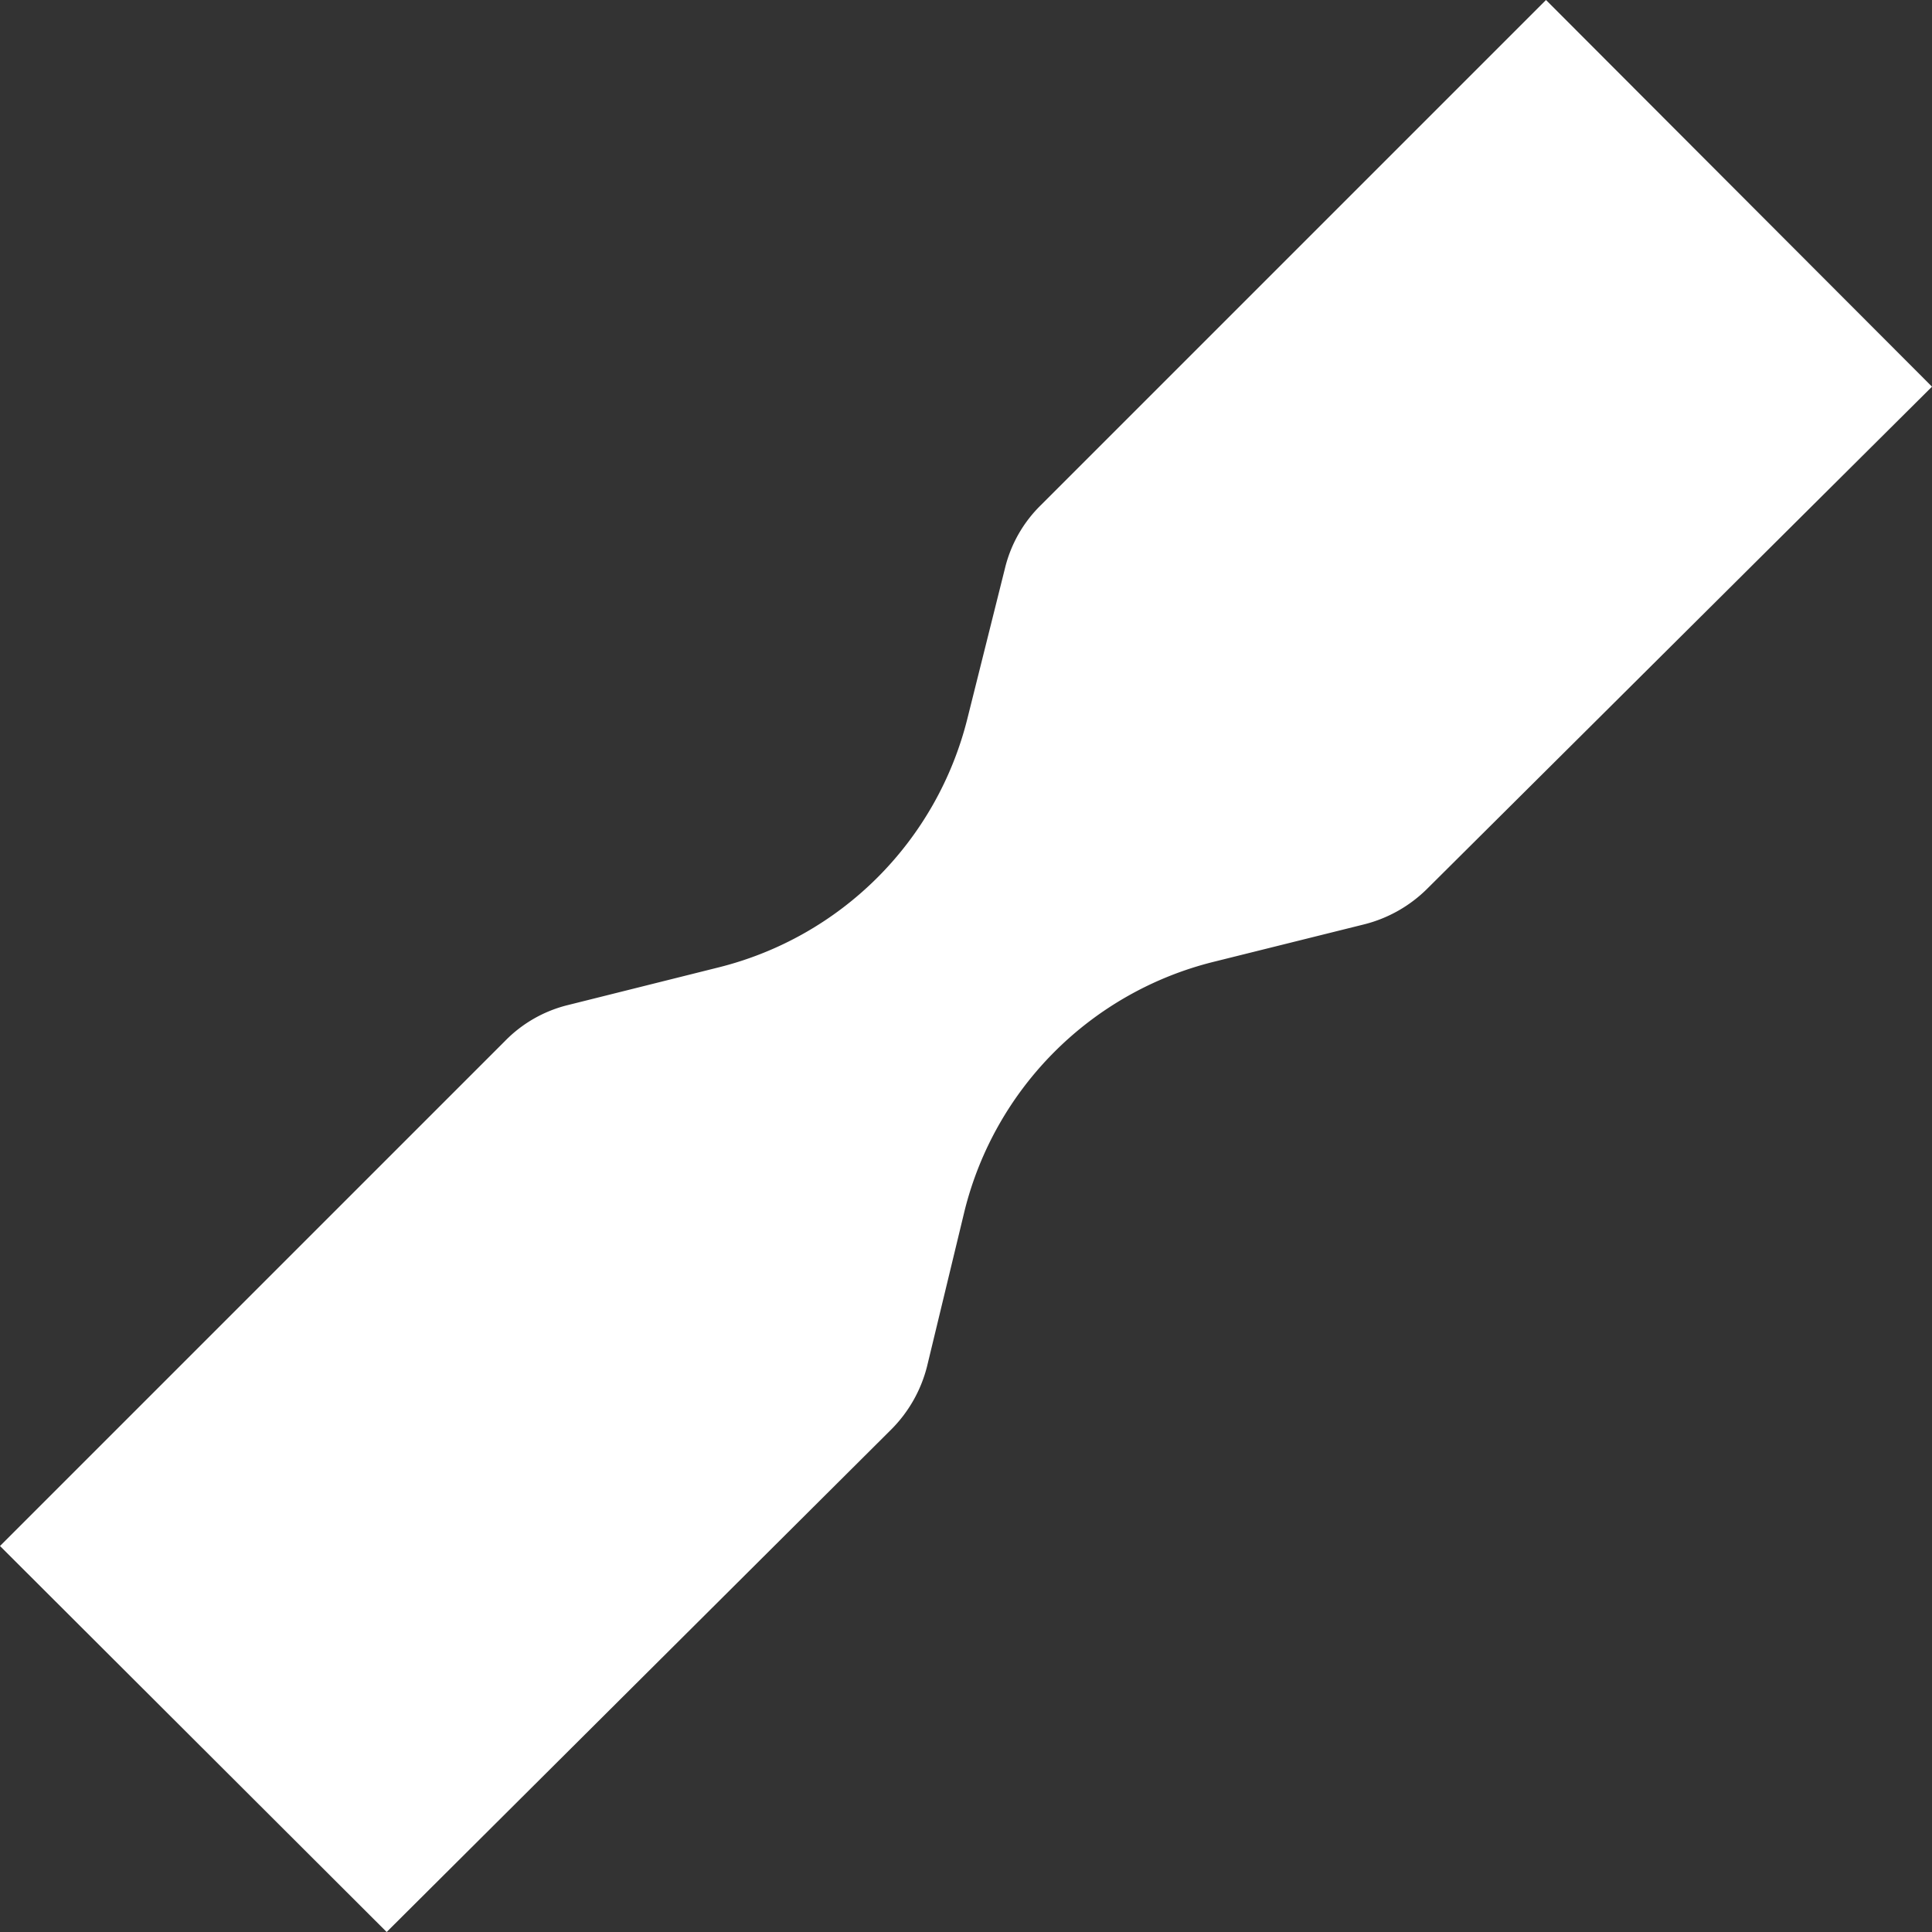
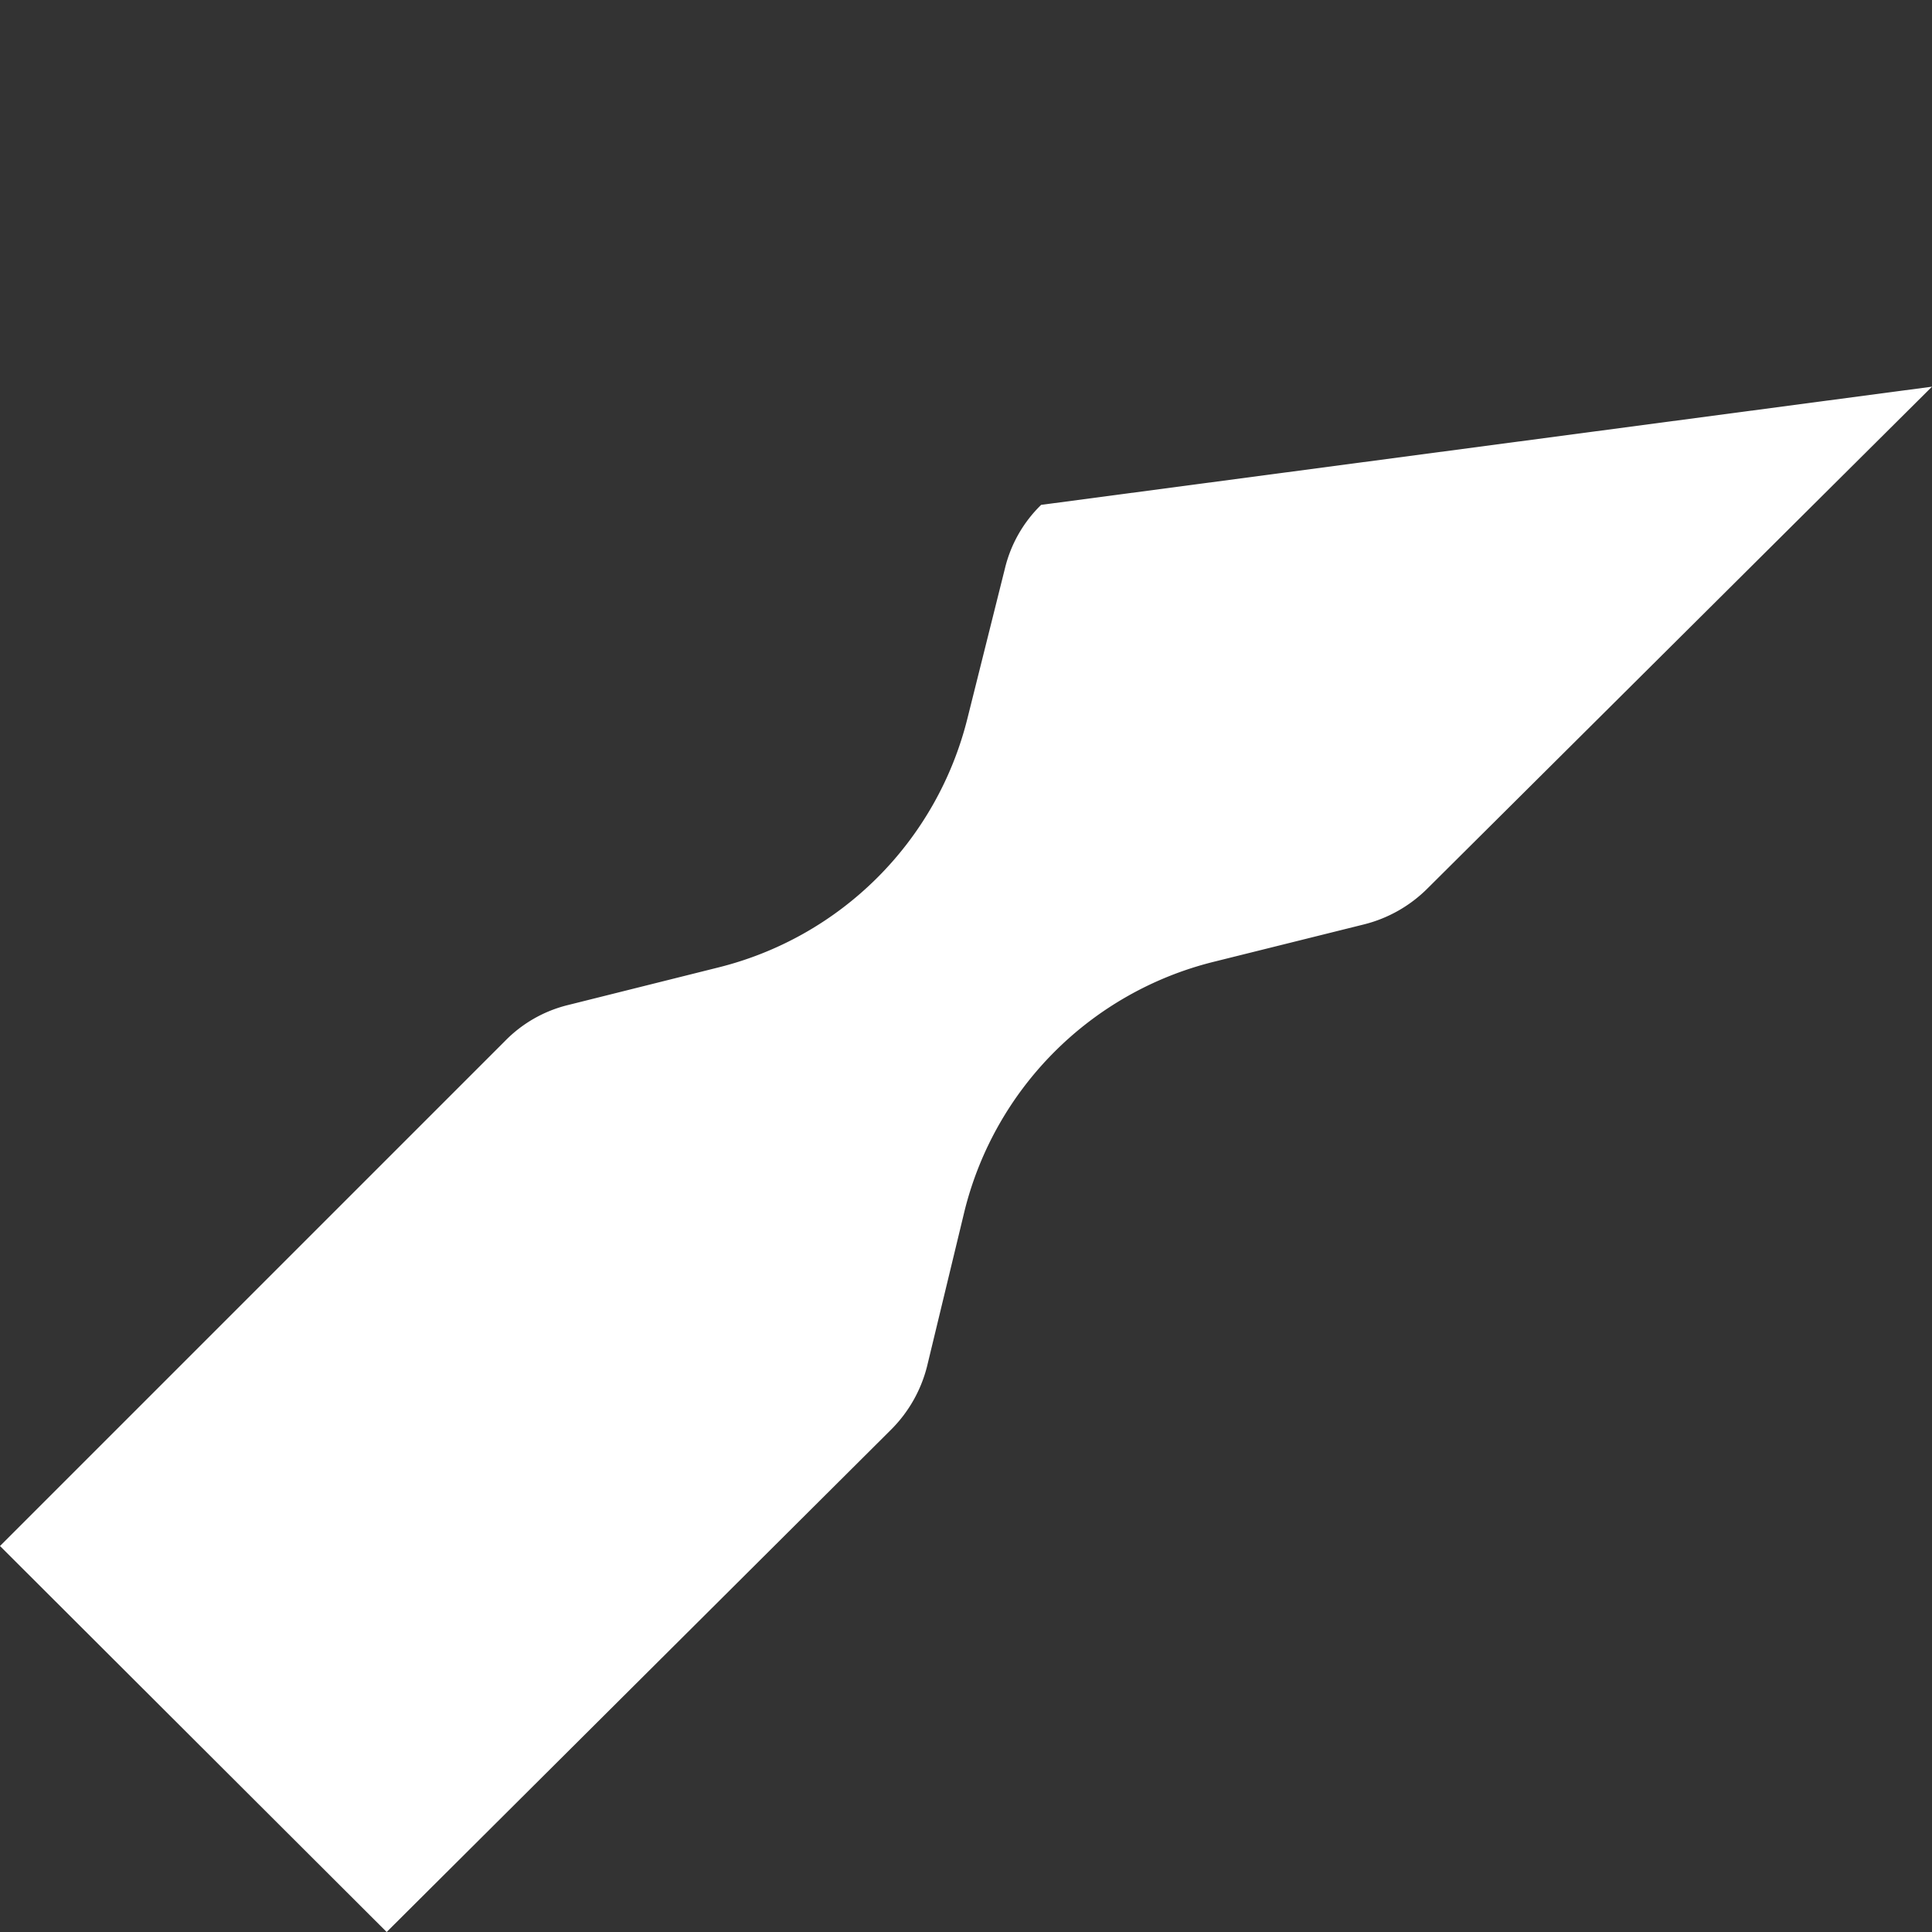
<svg xmlns="http://www.w3.org/2000/svg" viewBox="0 0 28.28 28.28">
  <rect x="0" y="0" width="28.28" height="28.28" fill="#333333" stroke="none" />
  <defs>
    <style>.cls-1{fill:#FFF;}</style>
  </defs>
  <g id="Ebene_2" data-name="Ebene 2">
    <g id="Ebene_1-2" data-name="Ebene 1">
-       <path class="cls-1" d="M28.28,5.66,20.9,13a2,2,0,0,1-.93.53l-2.21.55a5,5,0,0,0-3.64,3.64L13.57,20a2,2,0,0,1-.53.93L5.66,28.28,0,22.63l7.39-7.39a1.93,1.93,0,0,1,.93-.53l2.2-.55a5,5,0,0,0,3.64-3.64l.55-2.2a1.93,1.93,0,0,1,.53-.93L22.63,0Z" />
+       <path class="cls-1" d="M28.28,5.66,20.9,13a2,2,0,0,1-.93.53l-2.21.55a5,5,0,0,0-3.64,3.64L13.57,20a2,2,0,0,1-.53.93L5.66,28.28,0,22.63l7.39-7.39a1.93,1.93,0,0,1,.93-.53l2.2-.55a5,5,0,0,0,3.64-3.64l.55-2.2a1.93,1.93,0,0,1,.53-.93Z" />
    </g>
  </g>
</svg>